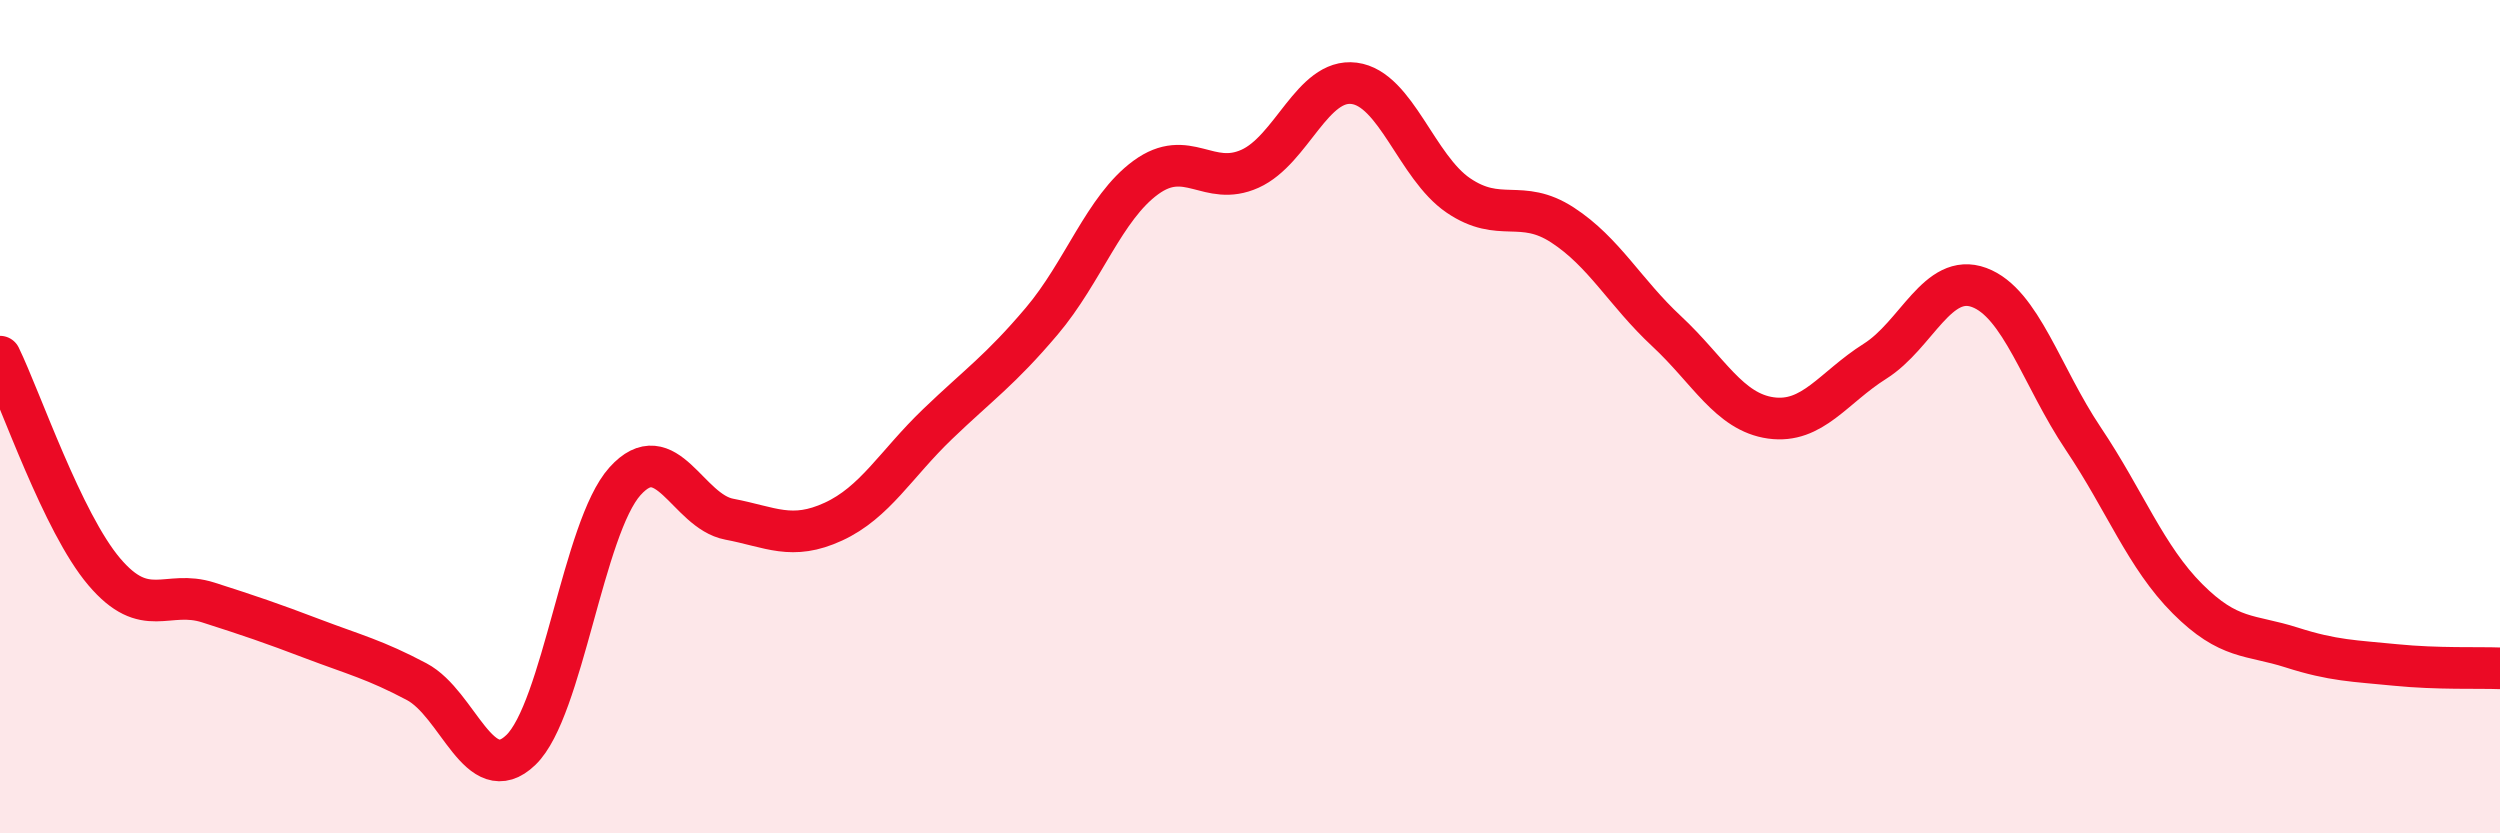
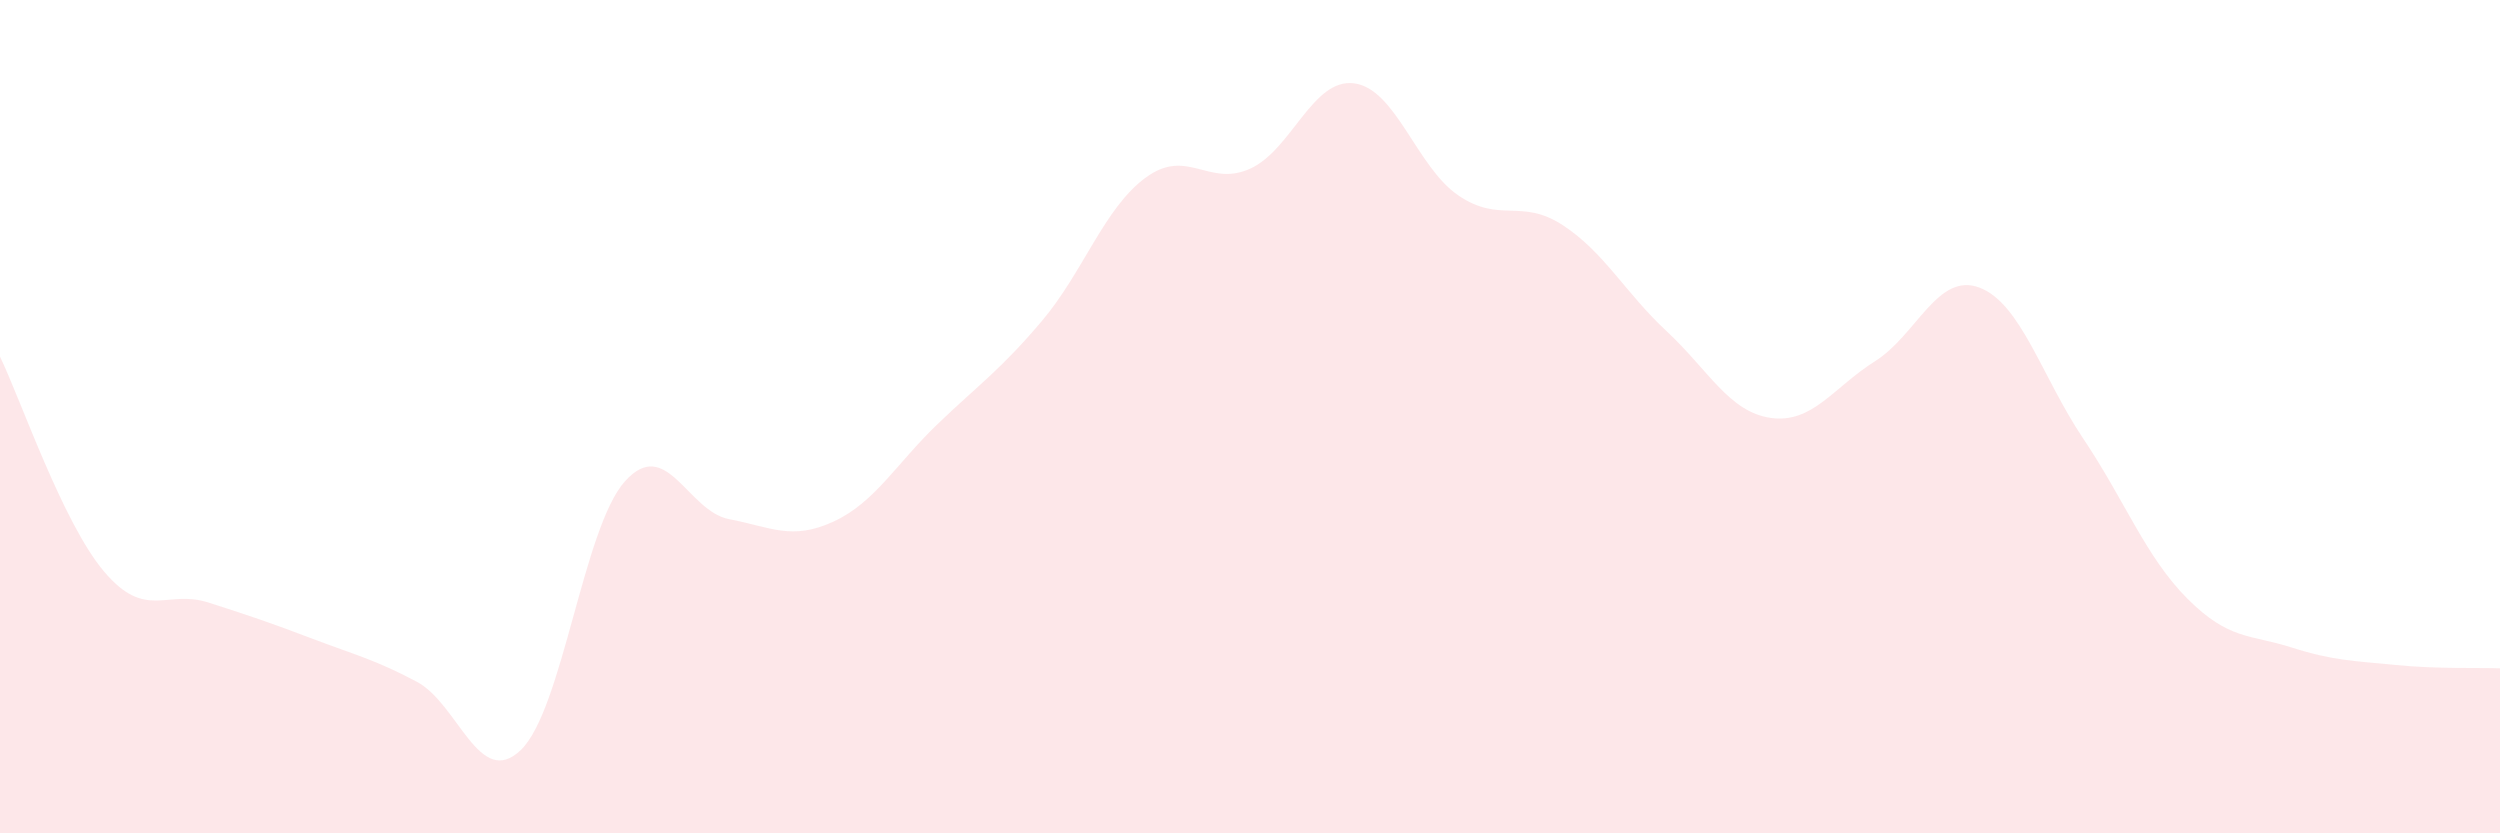
<svg xmlns="http://www.w3.org/2000/svg" width="60" height="20" viewBox="0 0 60 20">
  <path d="M 0,8.56 C 0.5,9.59 1.5,12.54 2.5,13.72 C 3.5,14.9 4,14.14 5,14.46 C 6,14.78 6.5,14.95 7.5,15.33 C 8.5,15.71 9,15.83 10,16.36 C 11,16.89 11.5,18.96 12.5,18 C 13.5,17.04 14,12.66 15,11.55 C 16,10.44 16.5,12.27 17.5,12.46 C 18.5,12.65 19,12.98 20,12.52 C 21,12.06 21.5,11.14 22.5,10.18 C 23.5,9.22 24,8.89 25,7.71 C 26,6.53 26.5,4.99 27.5,4.26 C 28.5,3.53 29,4.5 30,4.05 C 31,3.6 31.5,1.87 32.5,2 C 33.5,2.13 34,4.01 35,4.69 C 36,5.37 36.5,4.75 37.5,5.4 C 38.5,6.05 39,7.02 40,7.95 C 41,8.88 41.5,9.89 42.5,10.03 C 43.5,10.17 44,9.3 45,8.67 C 46,8.04 46.5,6.53 47.5,6.9 C 48.5,7.27 49,9.04 50,10.53 C 51,12.02 51.5,13.37 52.5,14.37 C 53.5,15.37 54,15.22 55,15.54 C 56,15.86 56.5,15.86 57.5,15.96 C 58.5,16.06 59.5,16.02 60,16.04L60 20L0 20Z" fill="#EB0A25" opacity="0.1" stroke-linecap="round" stroke-linejoin="round" />
-   <path d="M 0,8.56 C 0.5,9.59 1.5,12.54 2.5,13.72 C 3.5,14.9 4,14.14 5,14.46 C 6,14.78 6.5,14.95 7.5,15.33 C 8.5,15.71 9,15.83 10,16.36 C 11,16.89 11.5,18.96 12.5,18 C 13.5,17.04 14,12.66 15,11.55 C 16,10.44 16.5,12.27 17.5,12.46 C 18.5,12.65 19,12.98 20,12.52 C 21,12.06 21.5,11.14 22.5,10.18 C 23.5,9.22 24,8.89 25,7.71 C 26,6.53 26.5,4.99 27.5,4.26 C 28.5,3.53 29,4.5 30,4.05 C 31,3.6 31.5,1.87 32.5,2 C 33.5,2.13 34,4.01 35,4.69 C 36,5.37 36.5,4.75 37.5,5.4 C 38.5,6.05 39,7.02 40,7.95 C 41,8.88 41.5,9.89 42.5,10.03 C 43.5,10.17 44,9.3 45,8.67 C 46,8.04 46.5,6.53 47.5,6.9 C 48.5,7.27 49,9.04 50,10.53 C 51,12.02 51.5,13.37 52.5,14.37 C 53.5,15.37 54,15.22 55,15.54 C 56,15.86 56.5,15.86 57.5,15.96 C 58.5,16.06 59.5,16.02 60,16.04" stroke="#EB0A25" stroke-width="1" fill="none" stroke-linecap="round" stroke-linejoin="round" />
</svg>